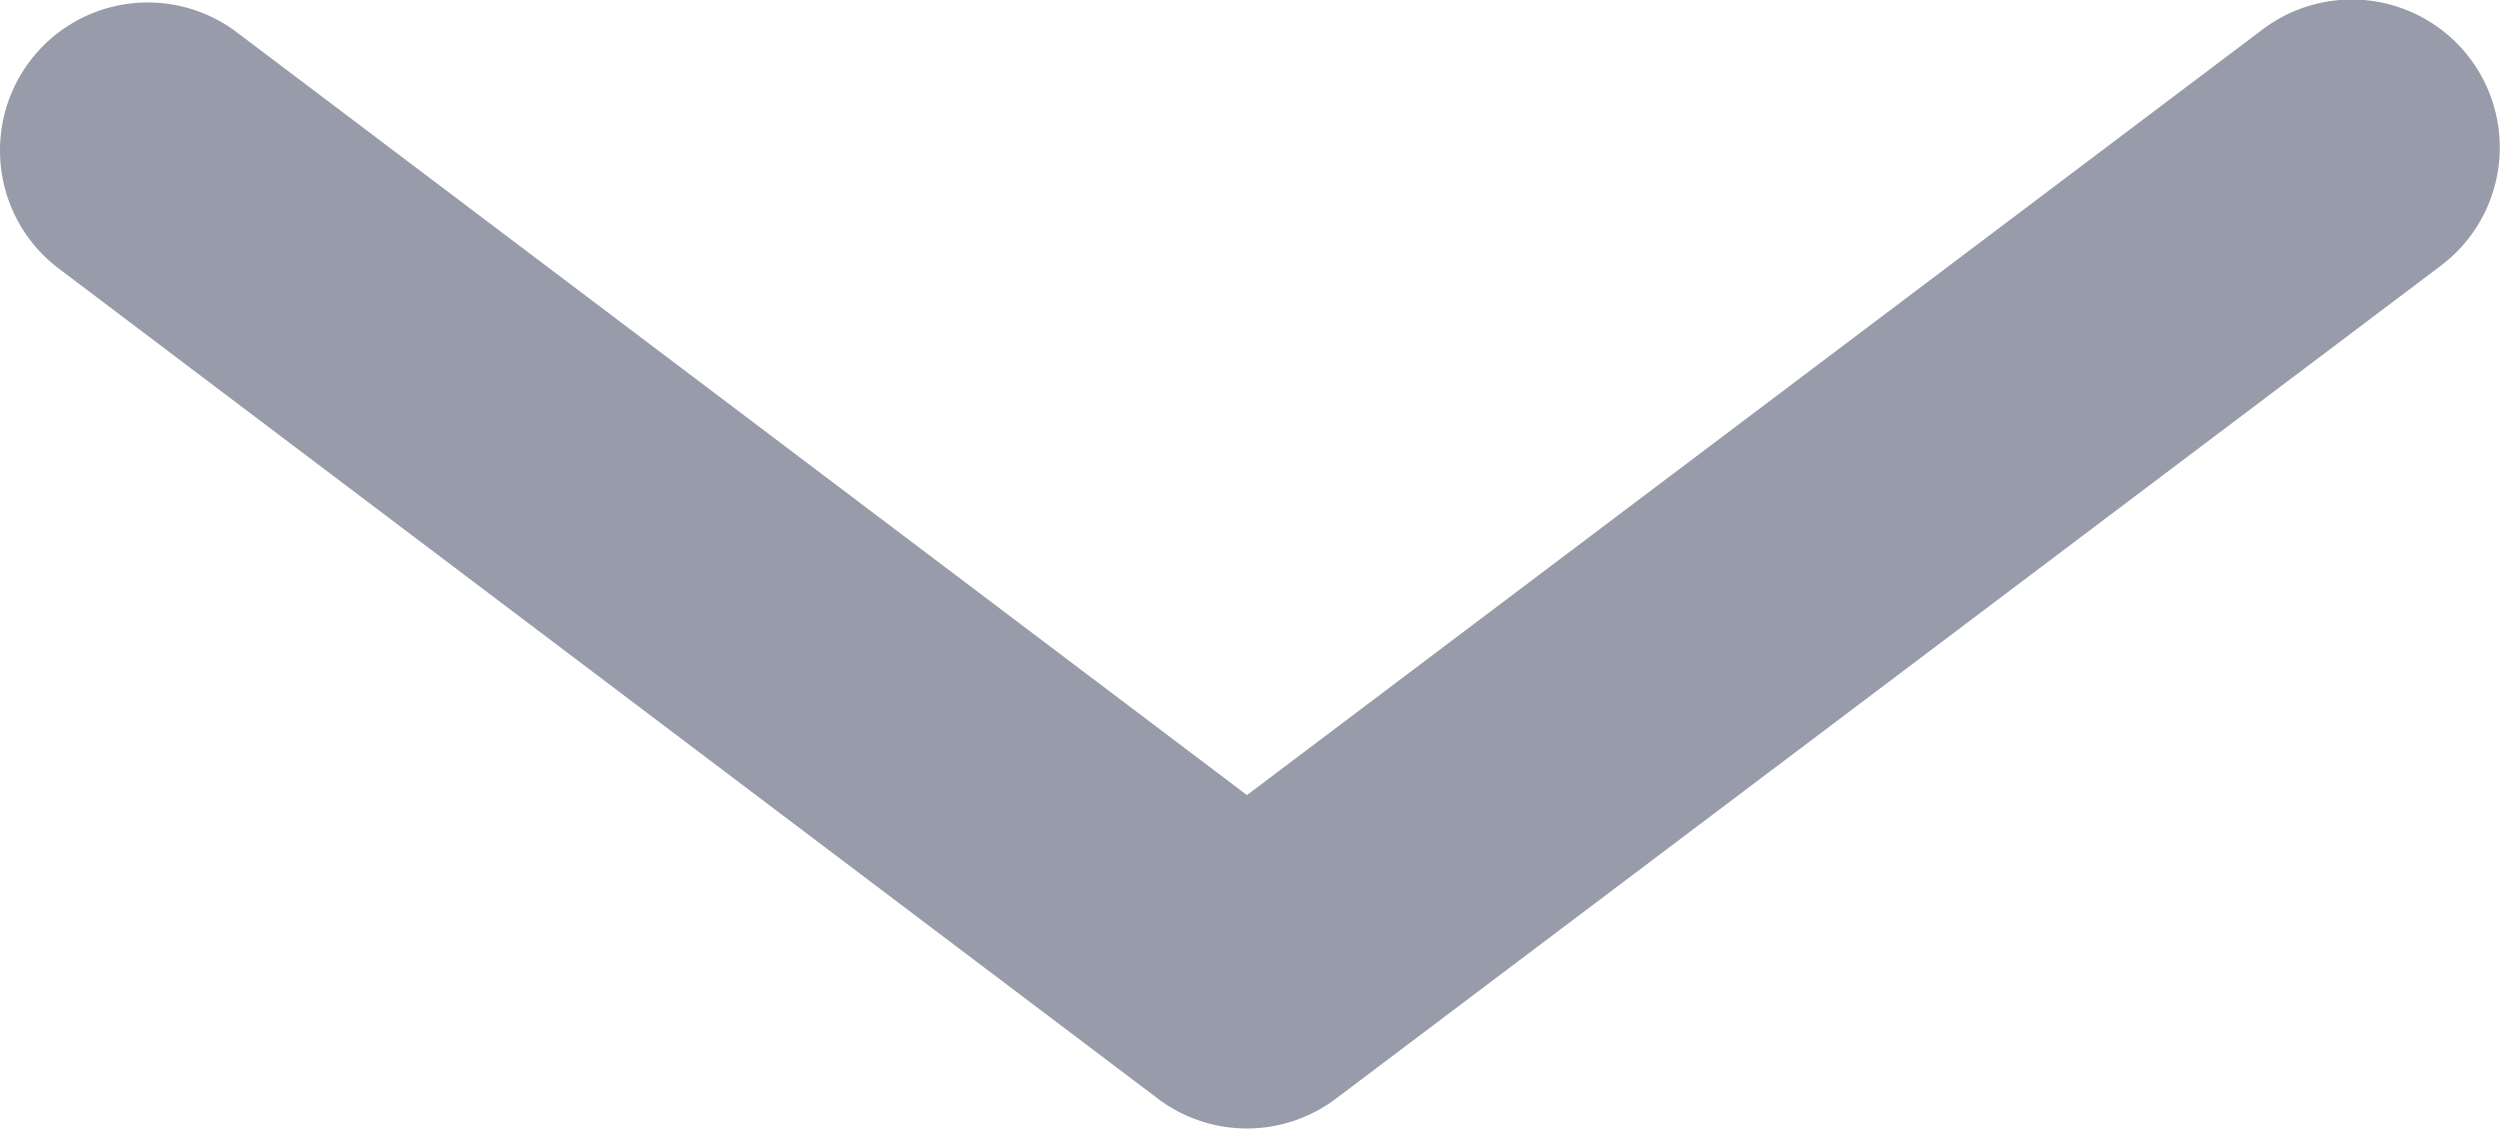
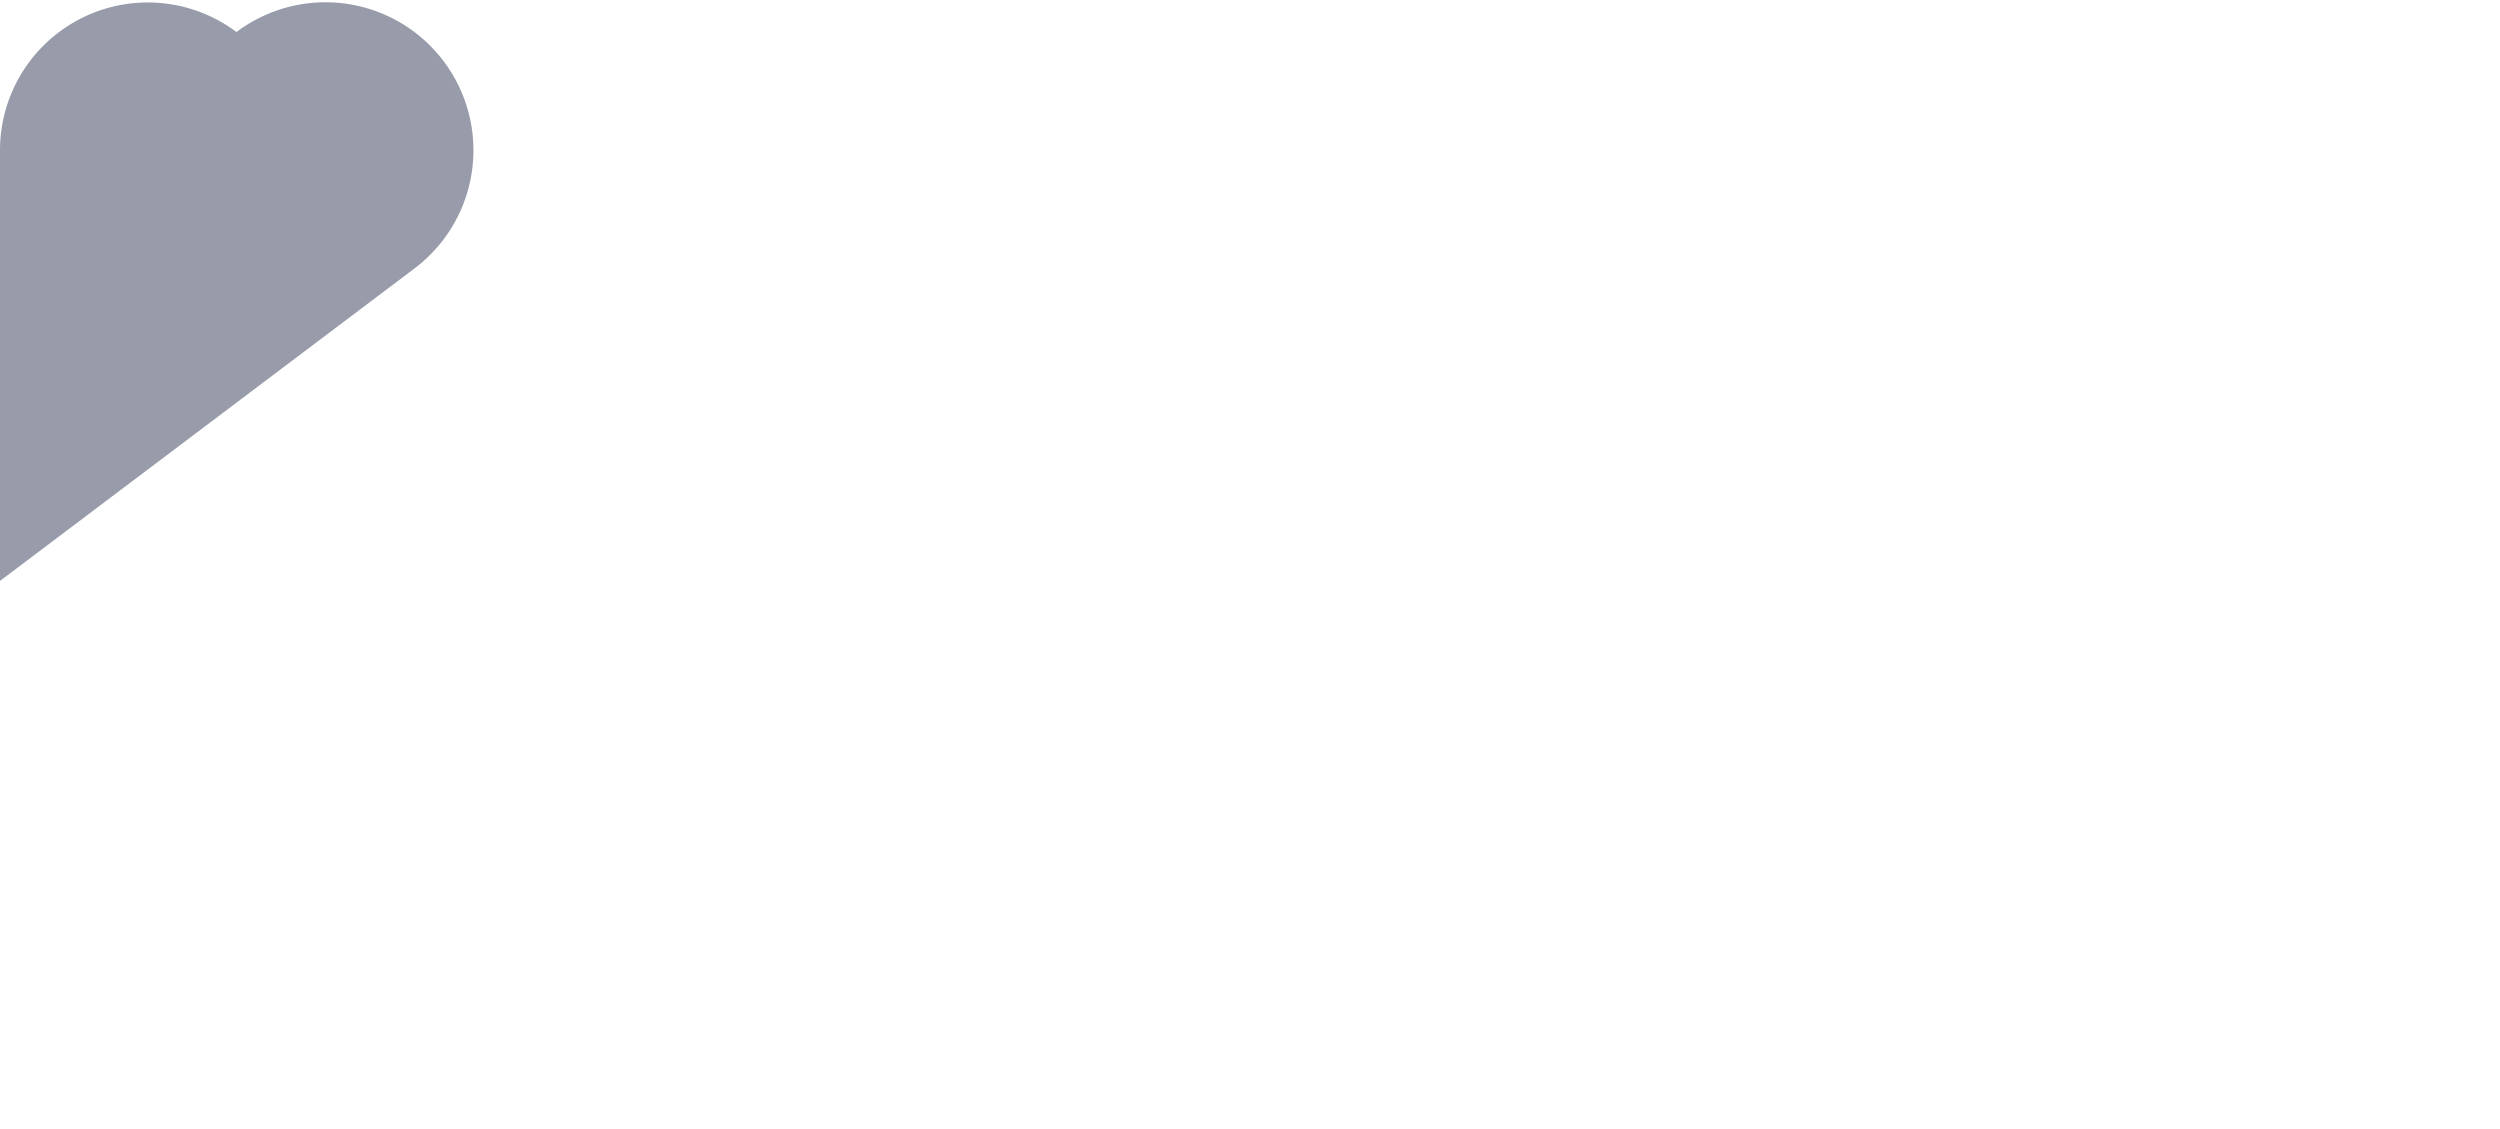
<svg xmlns="http://www.w3.org/2000/svg" width="25.372" height="11.453" viewBox="0 0 25.372 11.453">
-   <path id="ArrowGreyDown" d="M2179.321,1710.065a1.5,1.5,0,0,1-1.2-2.4l7.744-10.255-7.772-10.31a1.5,1.5,0,0,1,2.4-1.806l8.453,11.213a1.5,1.5,0,0,1,0,1.807l-8.427,11.158A1.5,1.5,0,0,1,2179.321,1710.065Z" transform="translate(1710.065 -2177.796) rotate(90)" fill="#989caa" />
+   <path id="ArrowGreyDown" d="M2179.321,1710.065a1.5,1.5,0,0,1-1.2-2.4a1.5,1.5,0,0,1,2.4-1.806l8.453,11.213a1.5,1.5,0,0,1,0,1.807l-8.427,11.158A1.5,1.5,0,0,1,2179.321,1710.065Z" transform="translate(1710.065 -2177.796) rotate(90)" fill="#989caa" />
</svg>